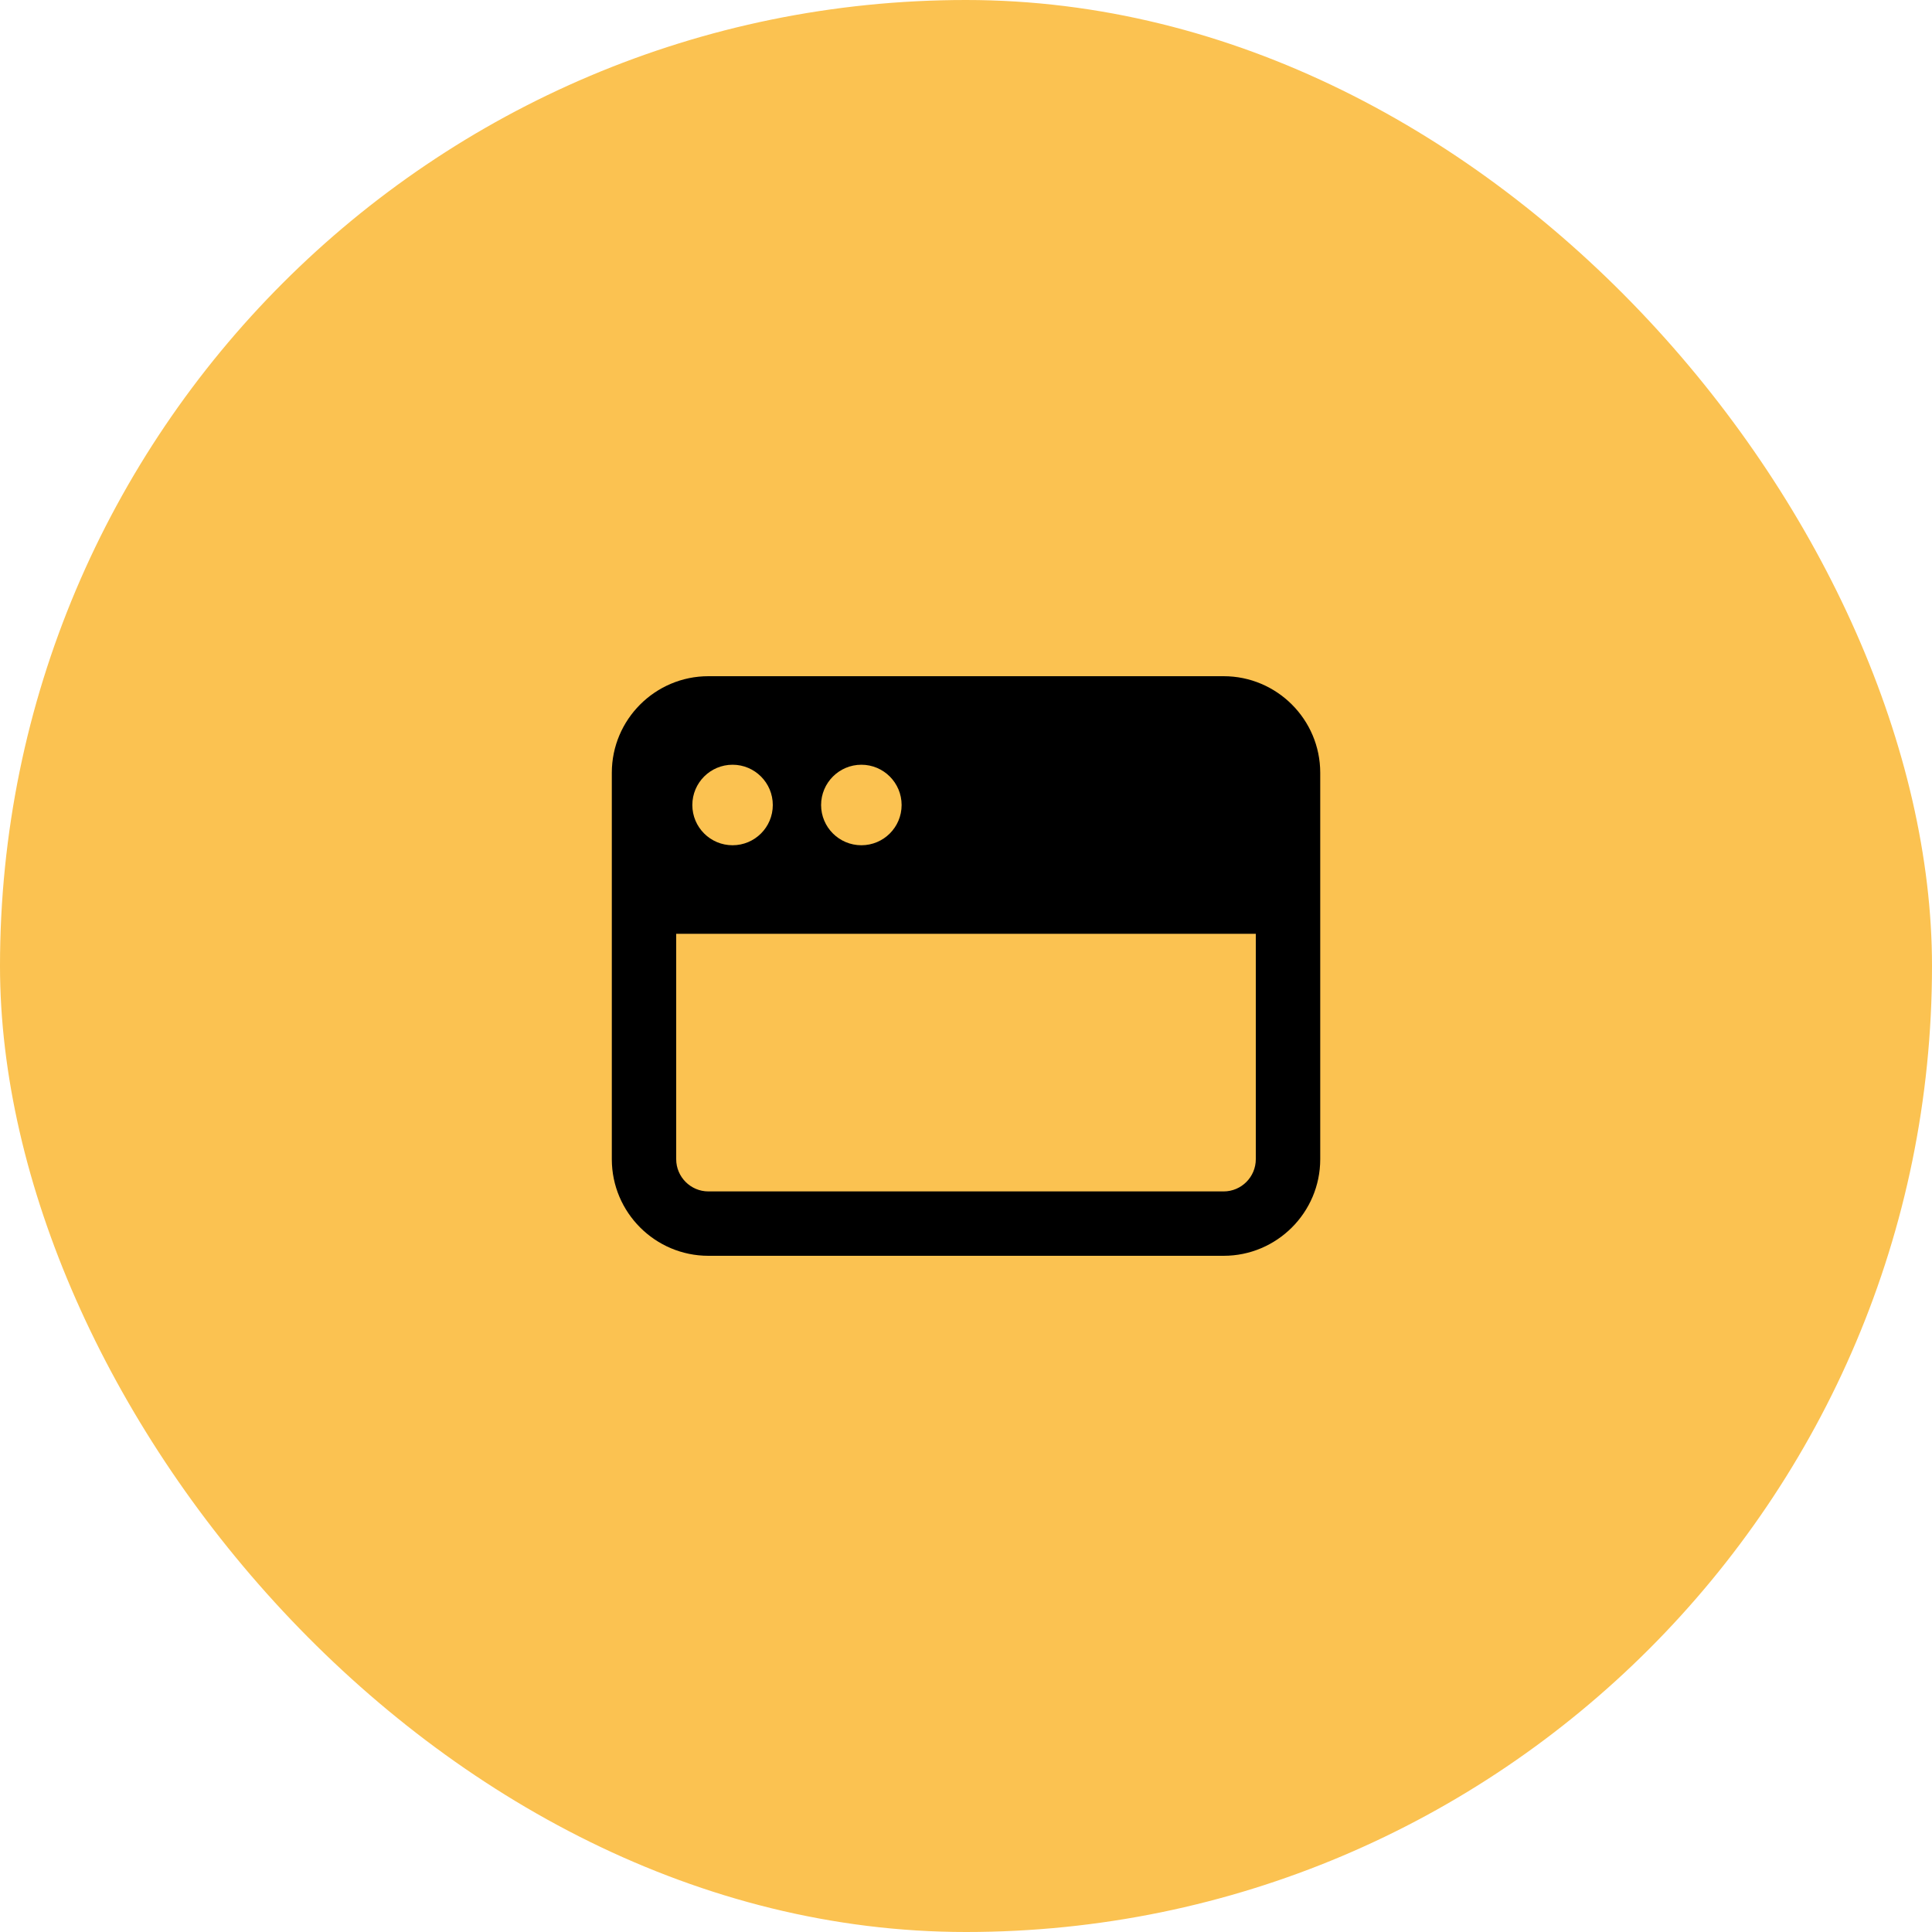
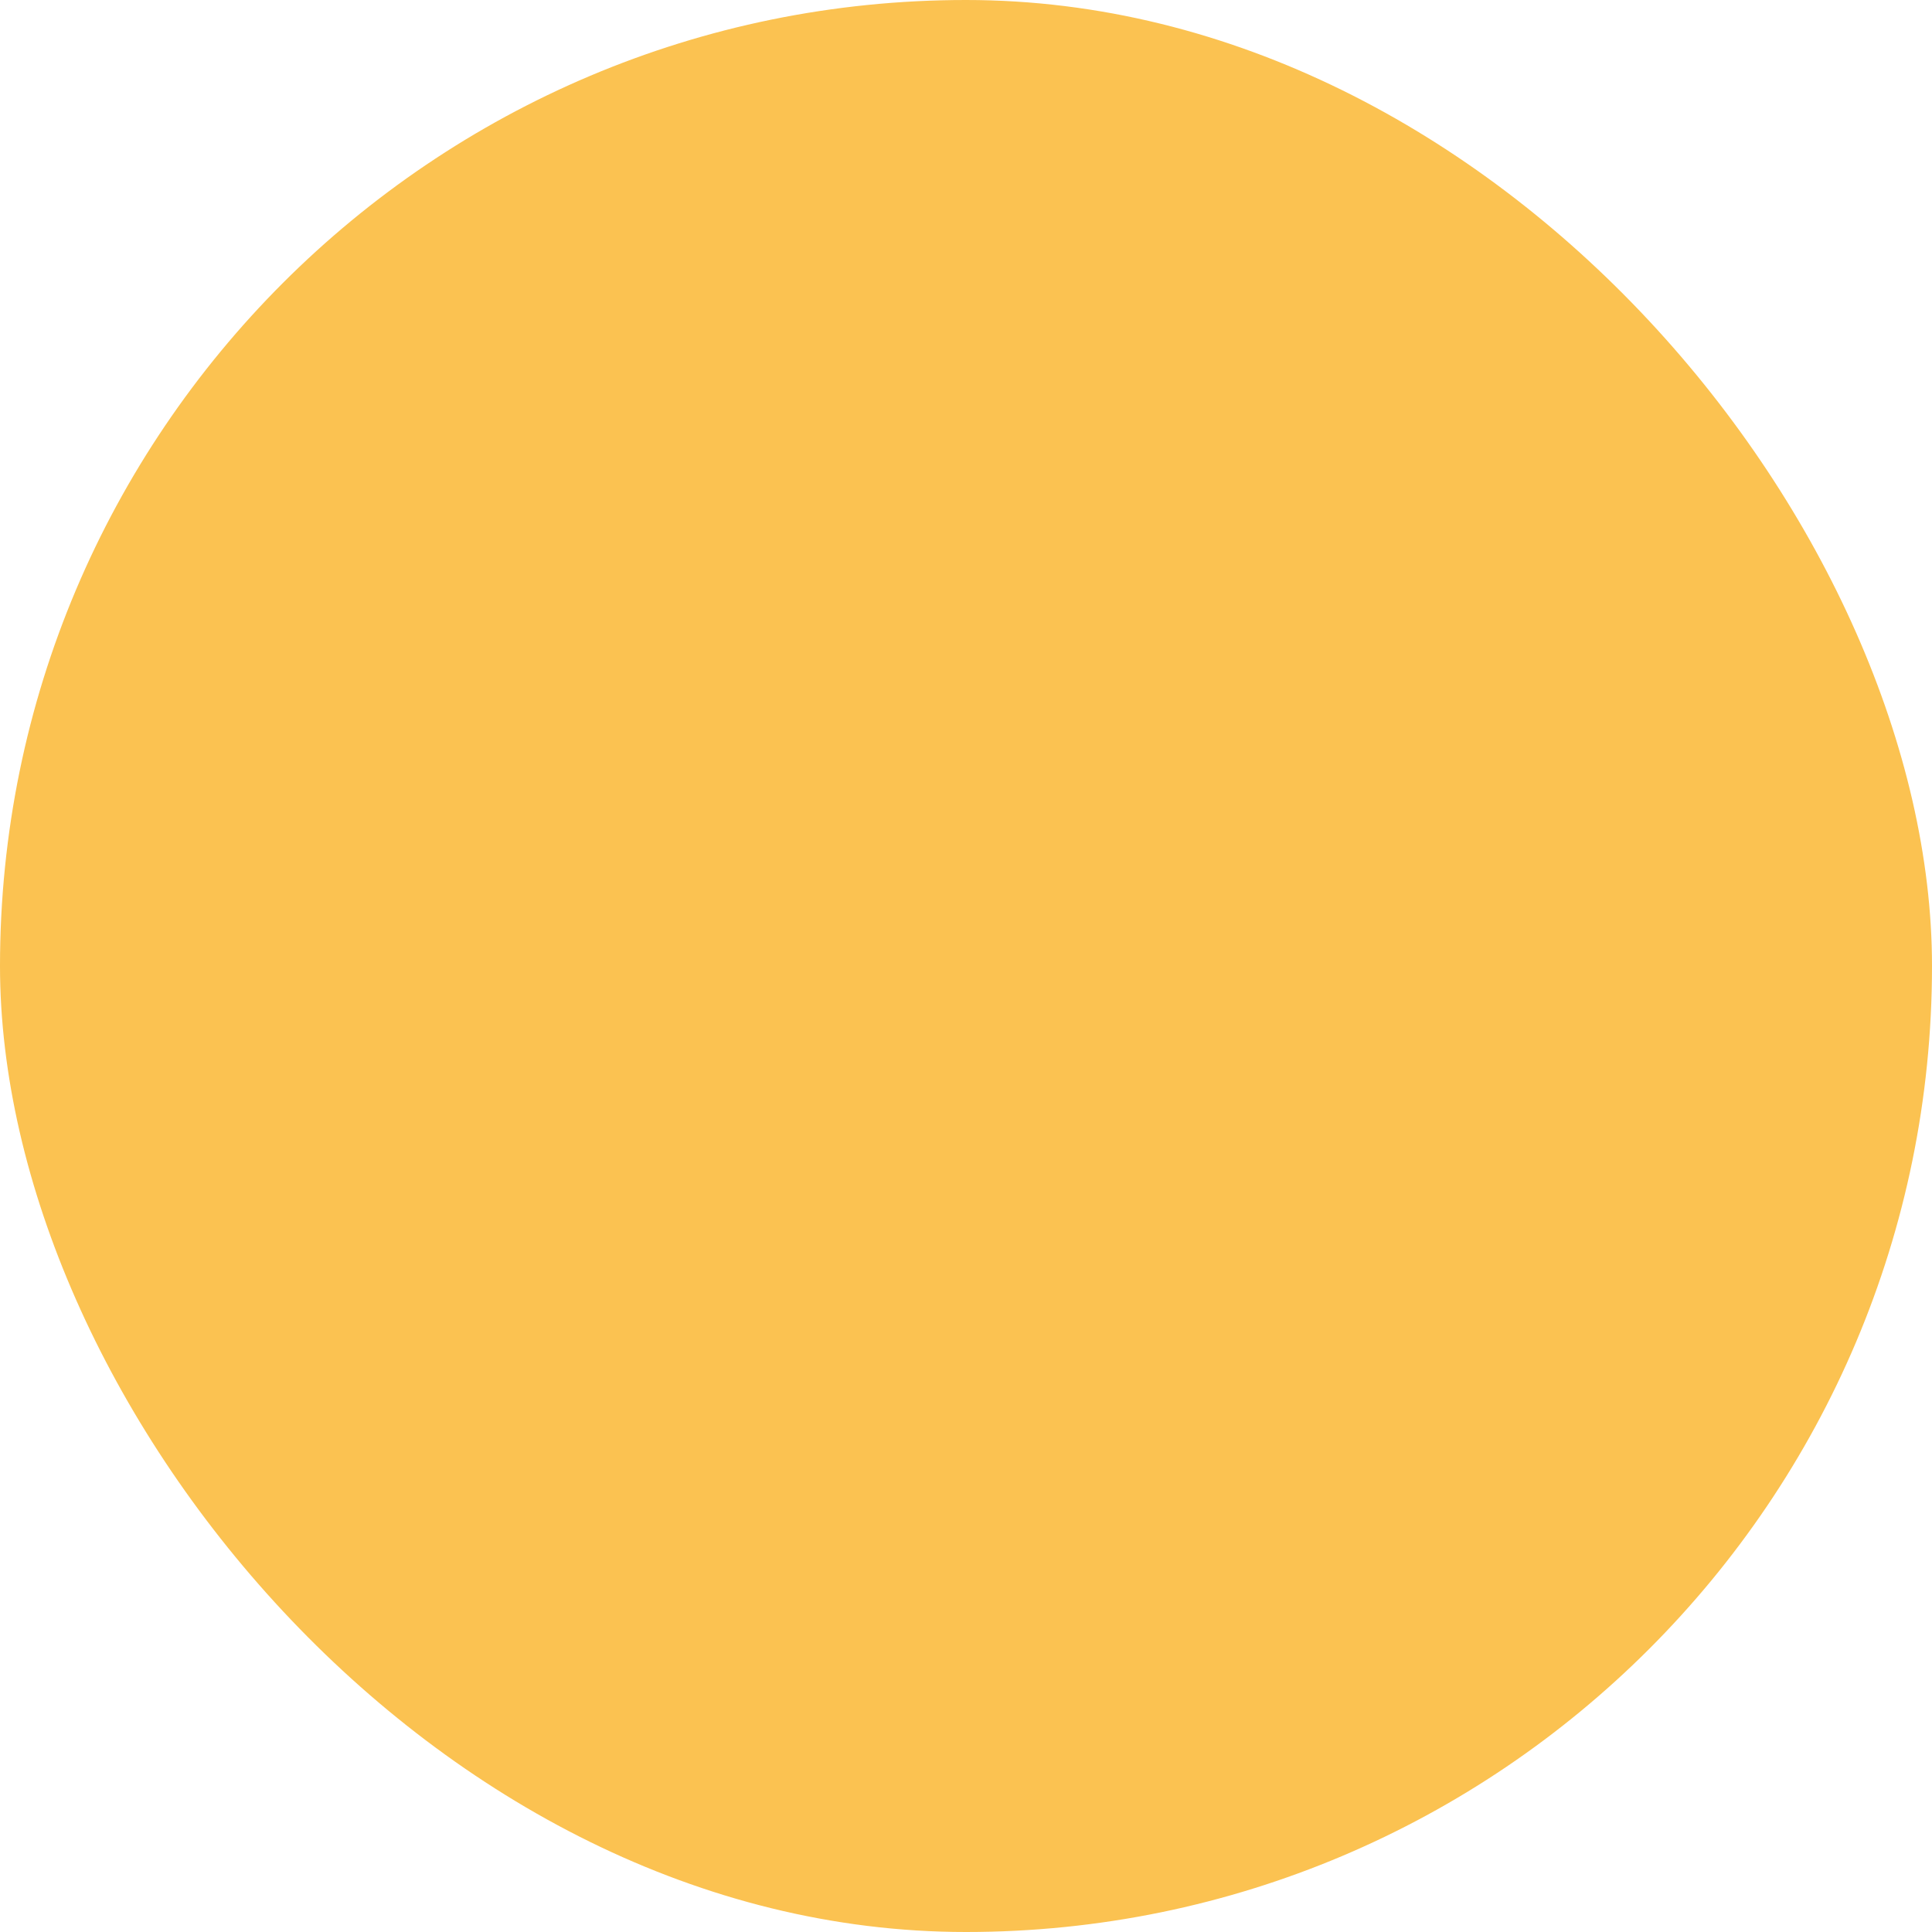
<svg xmlns="http://www.w3.org/2000/svg" width="40" height="40" viewBox="0 0 40 40" fill="none">
  <rect width="40" height="40" rx="20" fill="#FBC251" />
-   <path d="M25.334 14H14.667C13.564 14 12.667 14.897 12.667 16V24C12.667 25.103 13.564 26 14.667 26H25.334C26.436 26 27.334 25.103 27.334 24V16C27.334 14.897 26.436 14 25.334 14ZM17.834 15.833C18.294 15.833 18.667 16.207 18.667 16.667C18.667 17.127 18.294 17.5 17.834 17.5C17.374 17.5 17 17.127 17 16.667C17 16.207 17.374 15.833 17.834 15.833ZM15.167 15.833C15.627 15.833 16 16.207 16 16.667C16 17.127 15.627 17.5 15.167 17.5C14.707 17.5 14.334 17.127 14.334 16.667C14.334 16.207 14.707 15.833 15.167 15.833ZM26 24C26 24.367 25.702 24.667 25.334 24.667H14.667C14.299 24.667 14 24.367 14 24V19.333H26V24Z" fill="black" />
</svg>